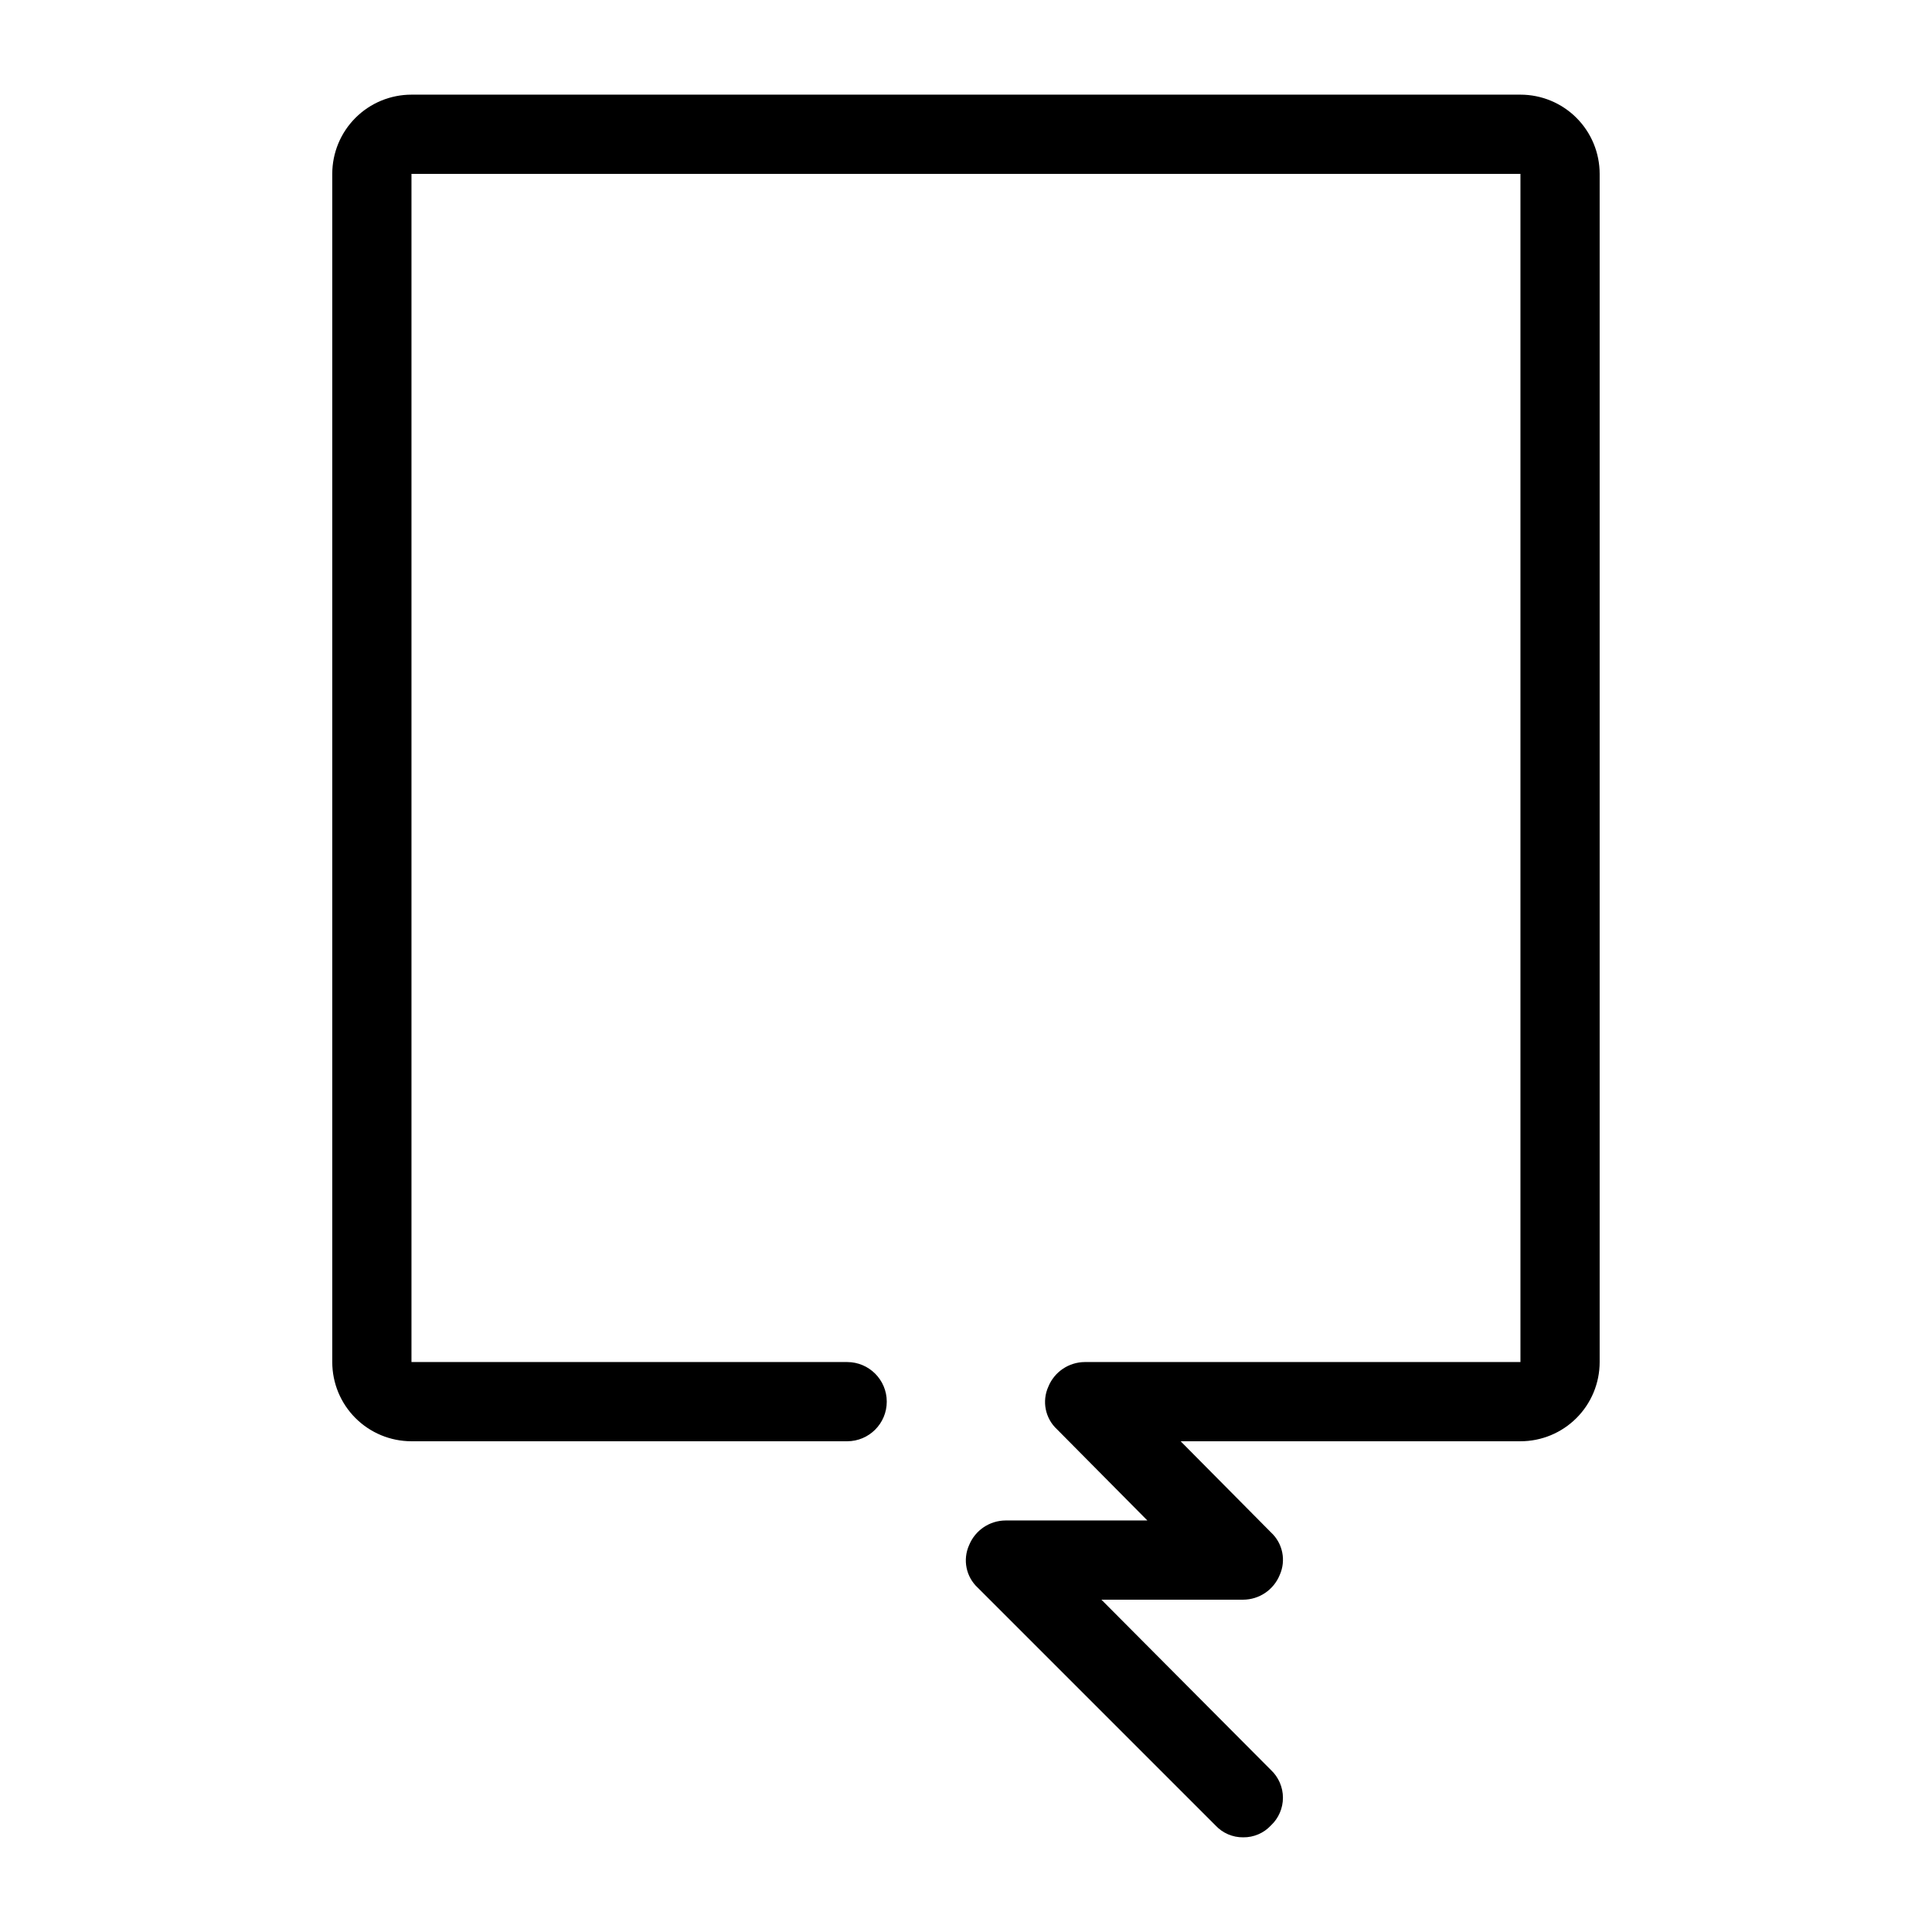
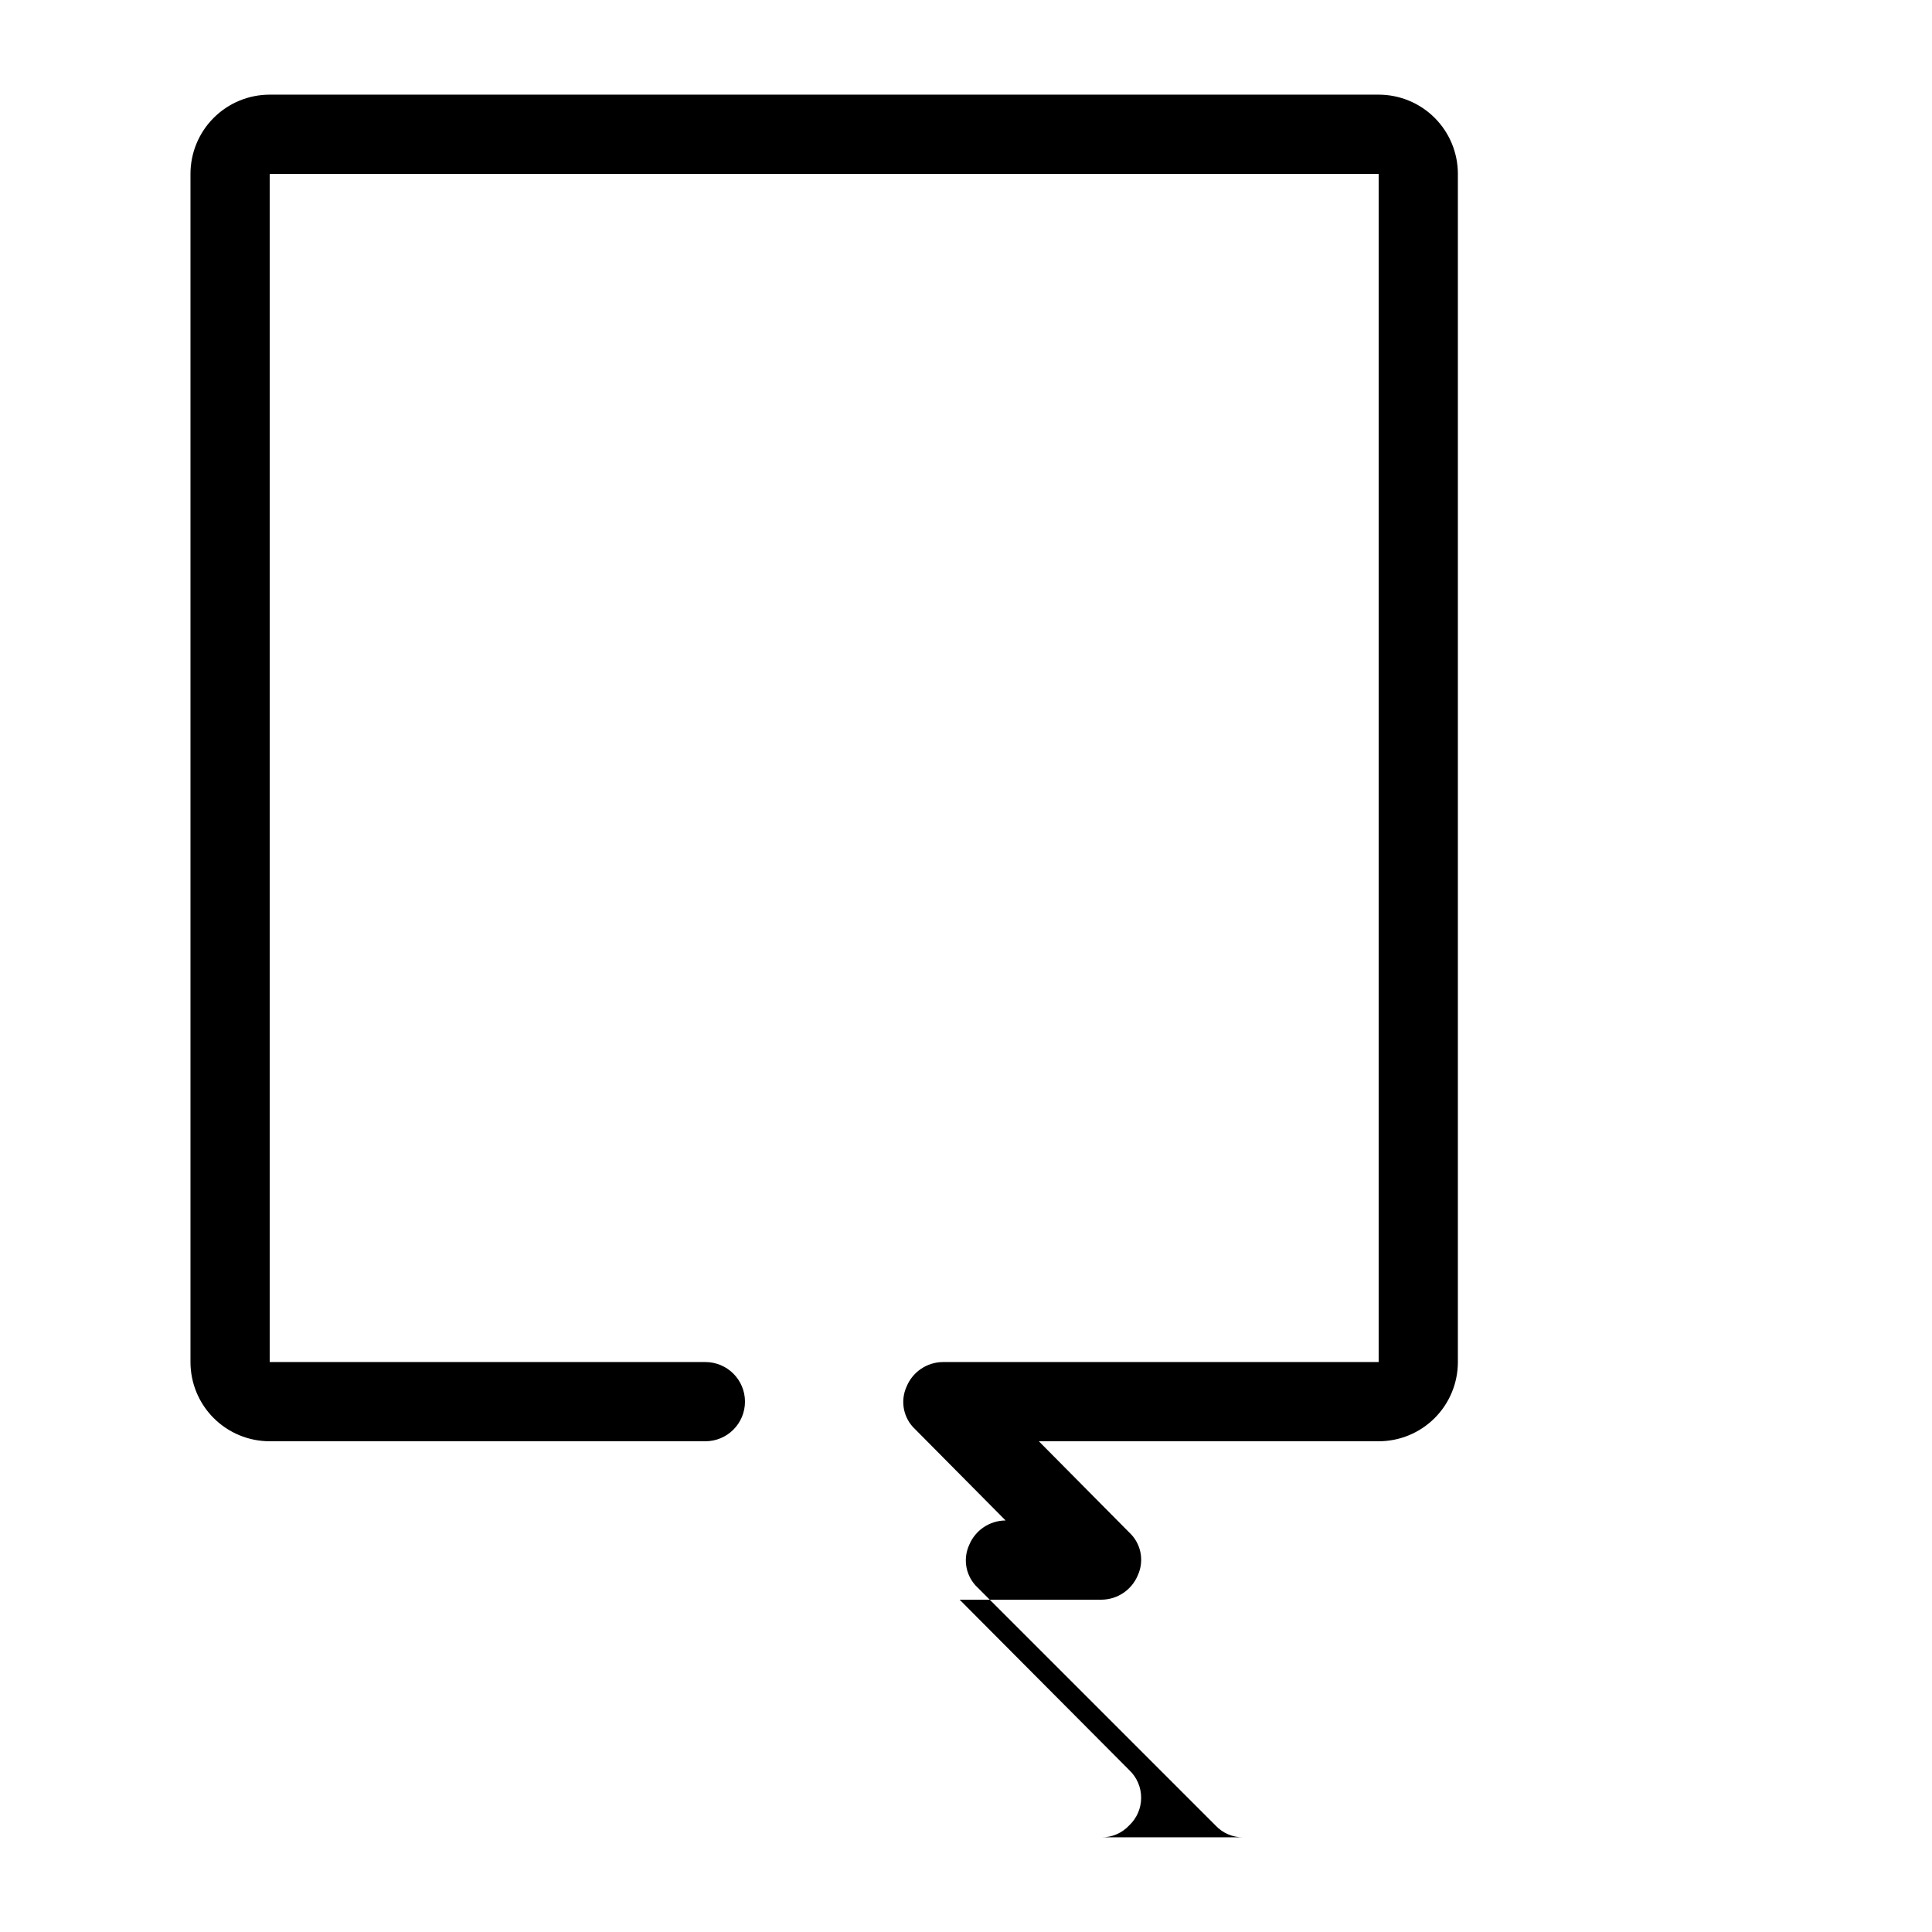
<svg xmlns="http://www.w3.org/2000/svg" fill="#000000" width="800px" height="800px" version="1.1" viewBox="144 144 512 512">
-   <path d="m473.47 630.91c-2.785 0.035-5.453-1.109-7.348-3.148l-62.977-62.977c-3.137-2.883-4.07-7.453-2.309-11.336 1.609-3.918 5.418-6.484 9.656-6.508h37.574l-23.93-24.141c-3.137-2.883-4.07-7.453-2.309-11.336 1.609-3.918 5.418-6.484 9.656-6.508h115.45v-314.88h-293.89v314.88h115.46c5.797 0 10.496 4.699 10.496 10.496s-4.699 10.496-10.496 10.496h-115.46c-5.566 0-10.906-2.211-14.844-6.148-3.938-3.934-6.148-9.273-6.148-14.844v-314.88c0-5.566 2.211-10.906 6.148-14.844s9.277-6.148 14.844-6.148h293.89c5.57 0 10.91 2.211 14.844 6.148 3.938 3.938 6.148 9.277 6.148 14.844v314.88c0 5.57-2.211 10.91-6.148 14.844-3.934 3.938-9.273 6.148-14.844 6.148h-90.055l23.93 24.141c3.137 2.887 4.07 7.457 2.312 11.336-1.613 3.922-5.422 6.488-9.656 6.508h-37.578l44.922 45.133c2.031 1.906 3.184 4.566 3.184 7.348 0 2.785-1.152 5.445-3.184 7.348-1.895 2.039-4.562 3.184-7.344 3.148z" />
+   <path d="m473.47 630.91c-2.785 0.035-5.453-1.109-7.348-3.148l-62.977-62.977c-3.137-2.883-4.07-7.453-2.309-11.336 1.609-3.918 5.418-6.484 9.656-6.508l-23.93-24.141c-3.137-2.883-4.07-7.453-2.309-11.336 1.609-3.918 5.418-6.484 9.656-6.508h115.45v-314.88h-293.89v314.88h115.46c5.797 0 10.496 4.699 10.496 10.496s-4.699 10.496-10.496 10.496h-115.46c-5.566 0-10.906-2.211-14.844-6.148-3.938-3.934-6.148-9.273-6.148-14.844v-314.88c0-5.566 2.211-10.906 6.148-14.844s9.277-6.148 14.844-6.148h293.89c5.57 0 10.91 2.211 14.844 6.148 3.938 3.938 6.148 9.277 6.148 14.844v314.88c0 5.57-2.211 10.91-6.148 14.844-3.934 3.938-9.273 6.148-14.844 6.148h-90.055l23.93 24.141c3.137 2.887 4.07 7.457 2.312 11.336-1.613 3.922-5.422 6.488-9.656 6.508h-37.578l44.922 45.133c2.031 1.906 3.184 4.566 3.184 7.348 0 2.785-1.152 5.445-3.184 7.348-1.895 2.039-4.562 3.184-7.344 3.148z" />
</svg>